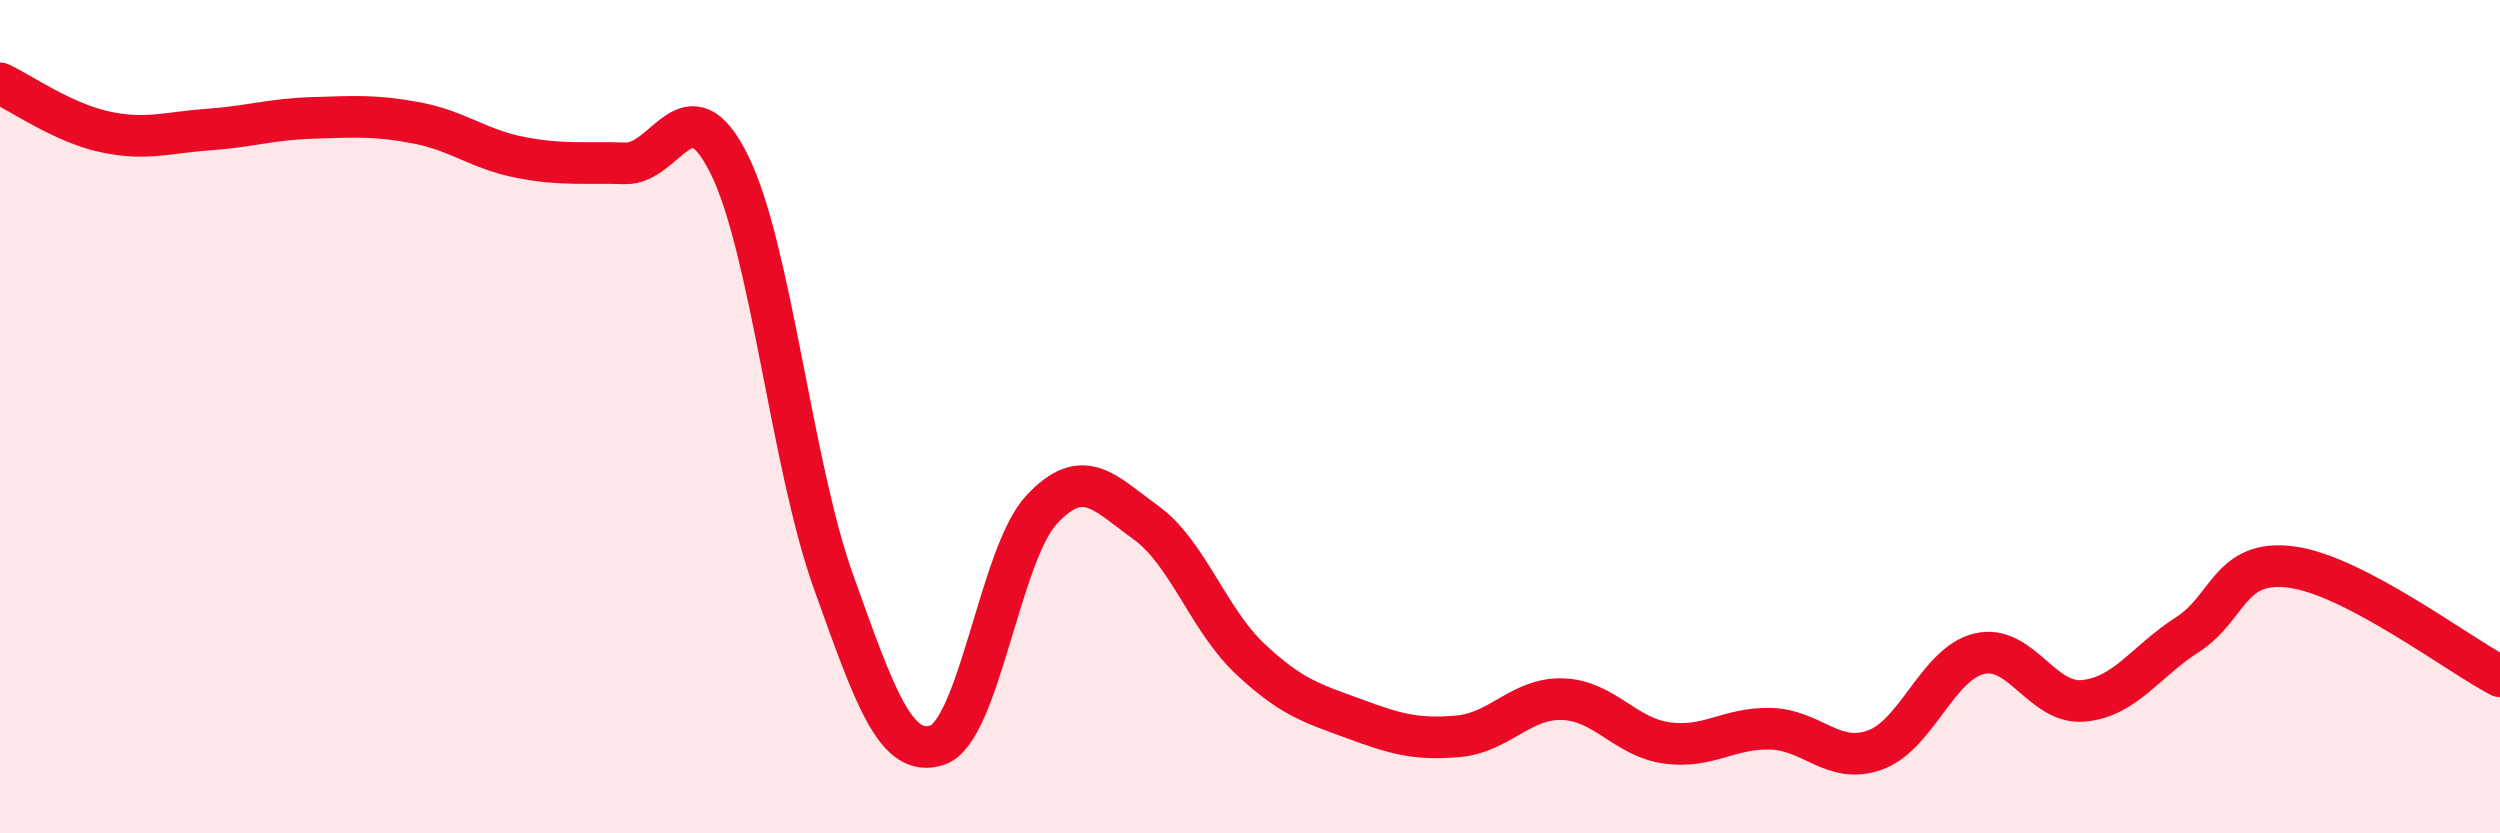
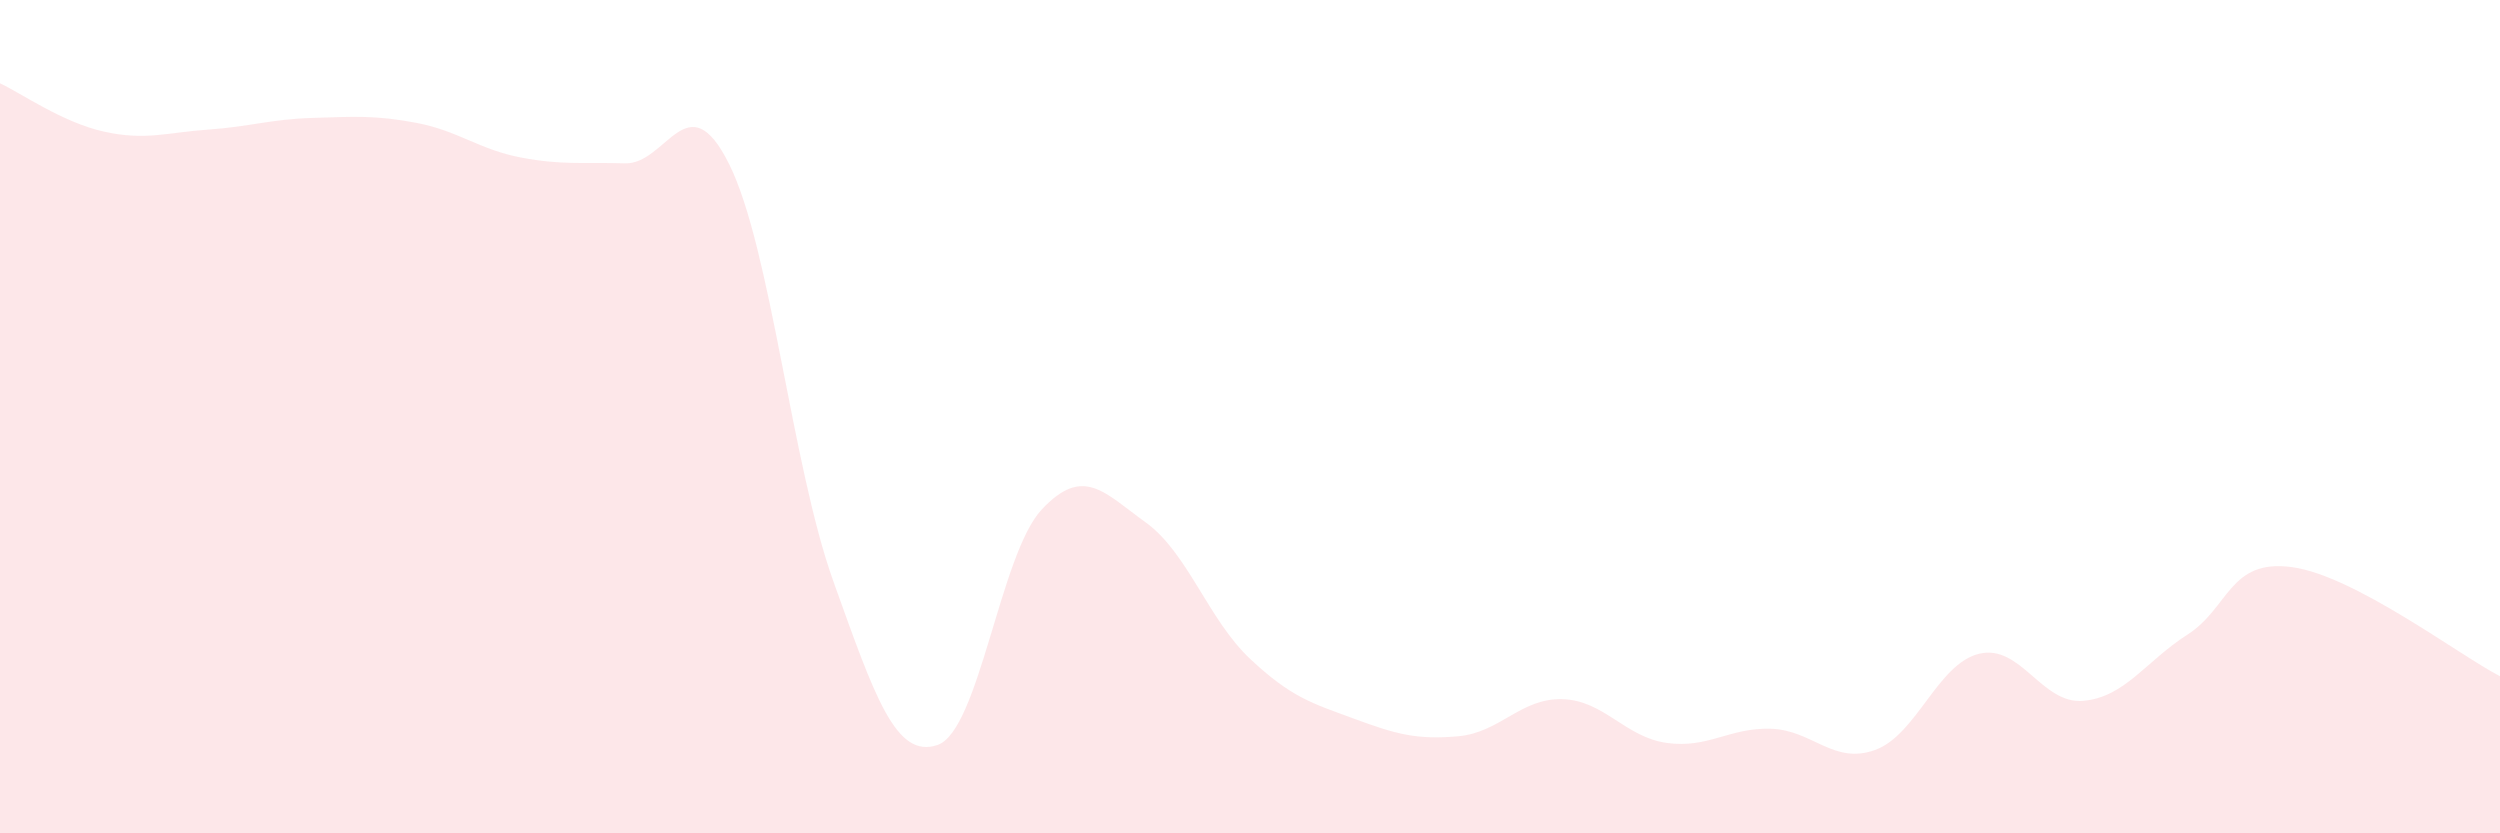
<svg xmlns="http://www.w3.org/2000/svg" width="60" height="20" viewBox="0 0 60 20">
  <path d="M 0,2 C 0.5,2.23 1.5,2.94 2.5,3.16 C 3.5,3.38 4,3.18 5,3.11 C 6,3.04 6.5,2.86 7.5,2.83 C 8.5,2.8 9,2.76 10,2.95 C 11,3.14 11.5,3.59 12.5,3.78 C 13.5,3.97 14,3.89 15,3.92 C 16,3.95 16.5,1.93 17.5,3.94 C 18.5,5.95 19,11.16 20,13.95 C 21,16.74 21.5,18.22 22.5,17.88 C 23.5,17.54 24,13.3 25,12.23 C 26,11.16 26.5,11.82 27.5,12.54 C 28.5,13.26 29,14.87 30,15.81 C 31,16.75 31.5,16.88 32.5,17.25 C 33.5,17.62 34,17.76 35,17.67 C 36,17.58 36.5,16.75 37.5,16.78 C 38.5,16.81 39,17.69 40,17.83 C 41,17.97 41.5,17.46 42.5,17.49 C 43.5,17.52 44,18.36 45,18 C 46,17.64 46.5,15.93 47.5,15.69 C 48.5,15.45 49,16.91 50,16.82 C 51,16.73 51.5,15.87 52.5,15.23 C 53.5,14.59 53.5,13.41 55,13.61 C 56.5,13.81 59,15.71 60,16.23L60 20L0 20Z" fill="#EB0A25" opacity="0.1" stroke-linecap="round" stroke-linejoin="round" />
-   <path d="M 0,2 C 0.5,2.23 1.5,2.94 2.5,3.16 C 3.5,3.38 4,3.18 5,3.11 C 6,3.04 6.5,2.86 7.5,2.83 C 8.5,2.8 9,2.76 10,2.95 C 11,3.14 11.5,3.59 12.5,3.78 C 13.5,3.97 14,3.89 15,3.92 C 16,3.95 16.5,1.93 17.5,3.94 C 18.5,5.95 19,11.16 20,13.95 C 21,16.74 21.5,18.22 22.5,17.88 C 23.5,17.54 24,13.3 25,12.23 C 26,11.16 26.5,11.82 27.5,12.54 C 28.5,13.26 29,14.87 30,15.81 C 31,16.75 31.5,16.88 32.5,17.25 C 33.5,17.62 34,17.76 35,17.67 C 36,17.58 36.5,16.75 37.5,16.78 C 38.5,16.81 39,17.69 40,17.83 C 41,17.97 41.5,17.46 42.5,17.49 C 43.5,17.52 44,18.36 45,18 C 46,17.64 46.5,15.93 47.5,15.69 C 48.5,15.45 49,16.91 50,16.82 C 51,16.73 51.5,15.87 52.5,15.23 C 53.5,14.59 53.5,13.41 55,13.61 C 56.5,13.81 59,15.71 60,16.23" stroke="#EB0A25" stroke-width="1" fill="none" stroke-linecap="round" stroke-linejoin="round" />
</svg>